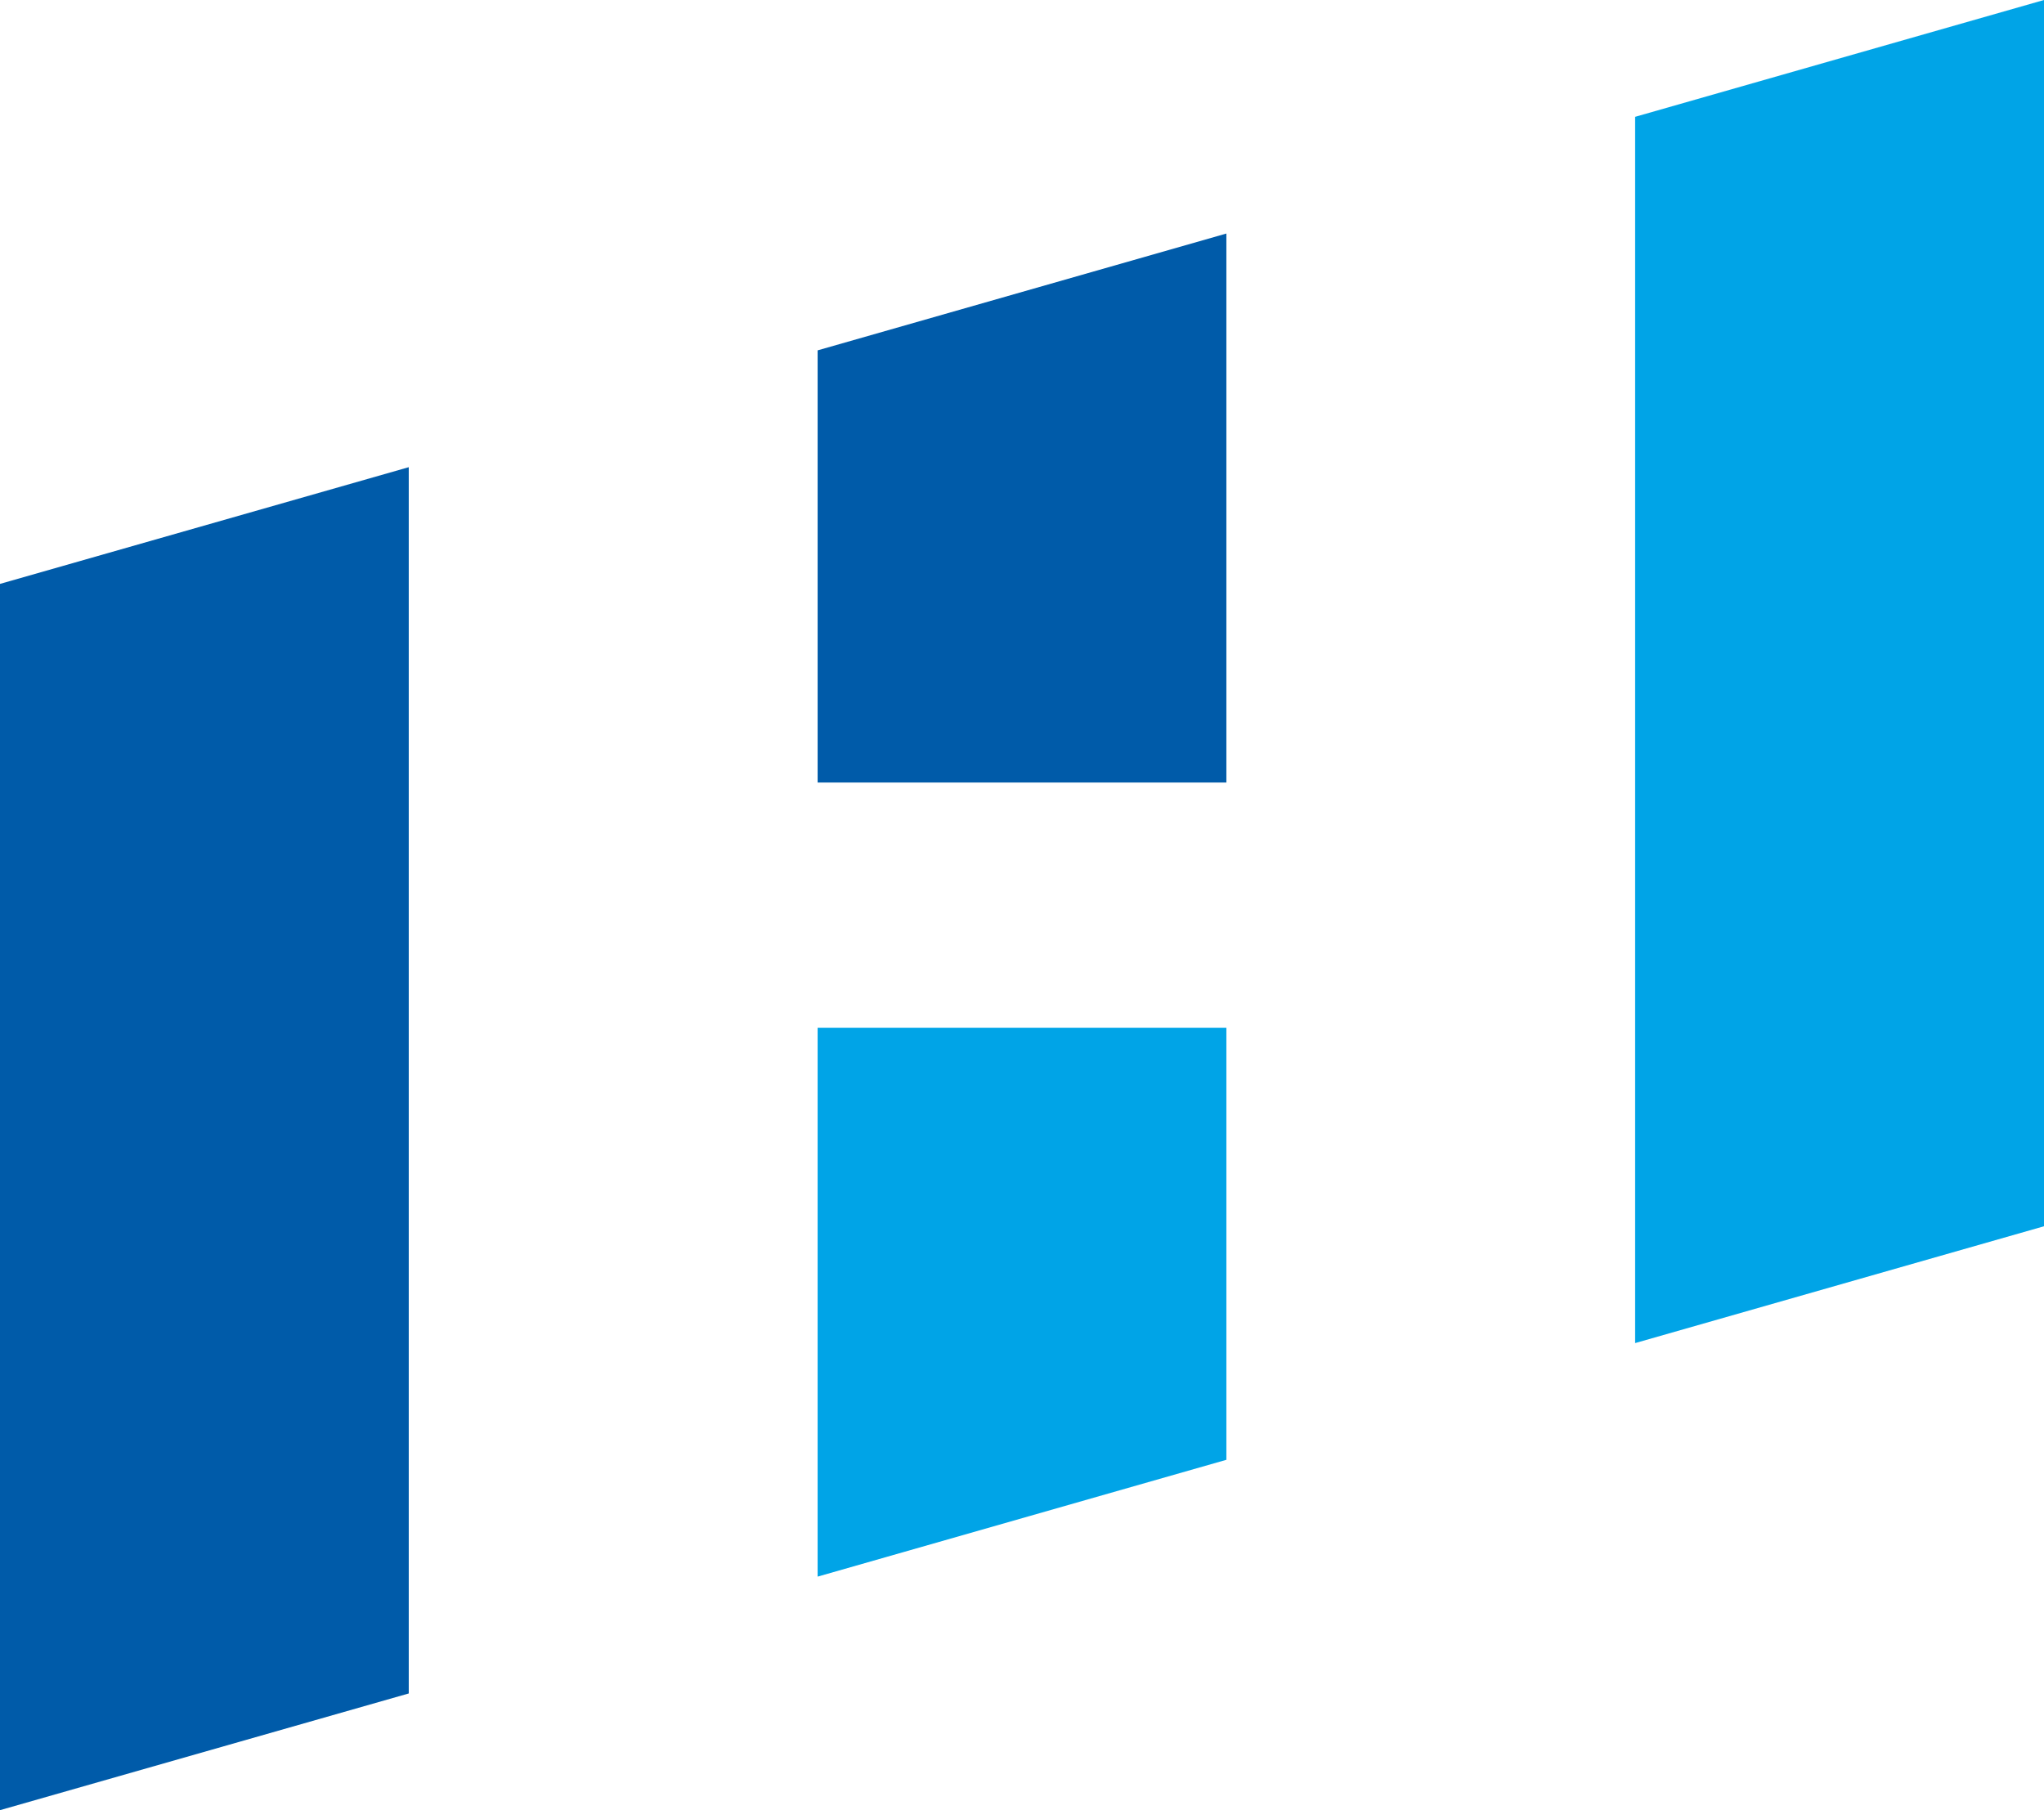
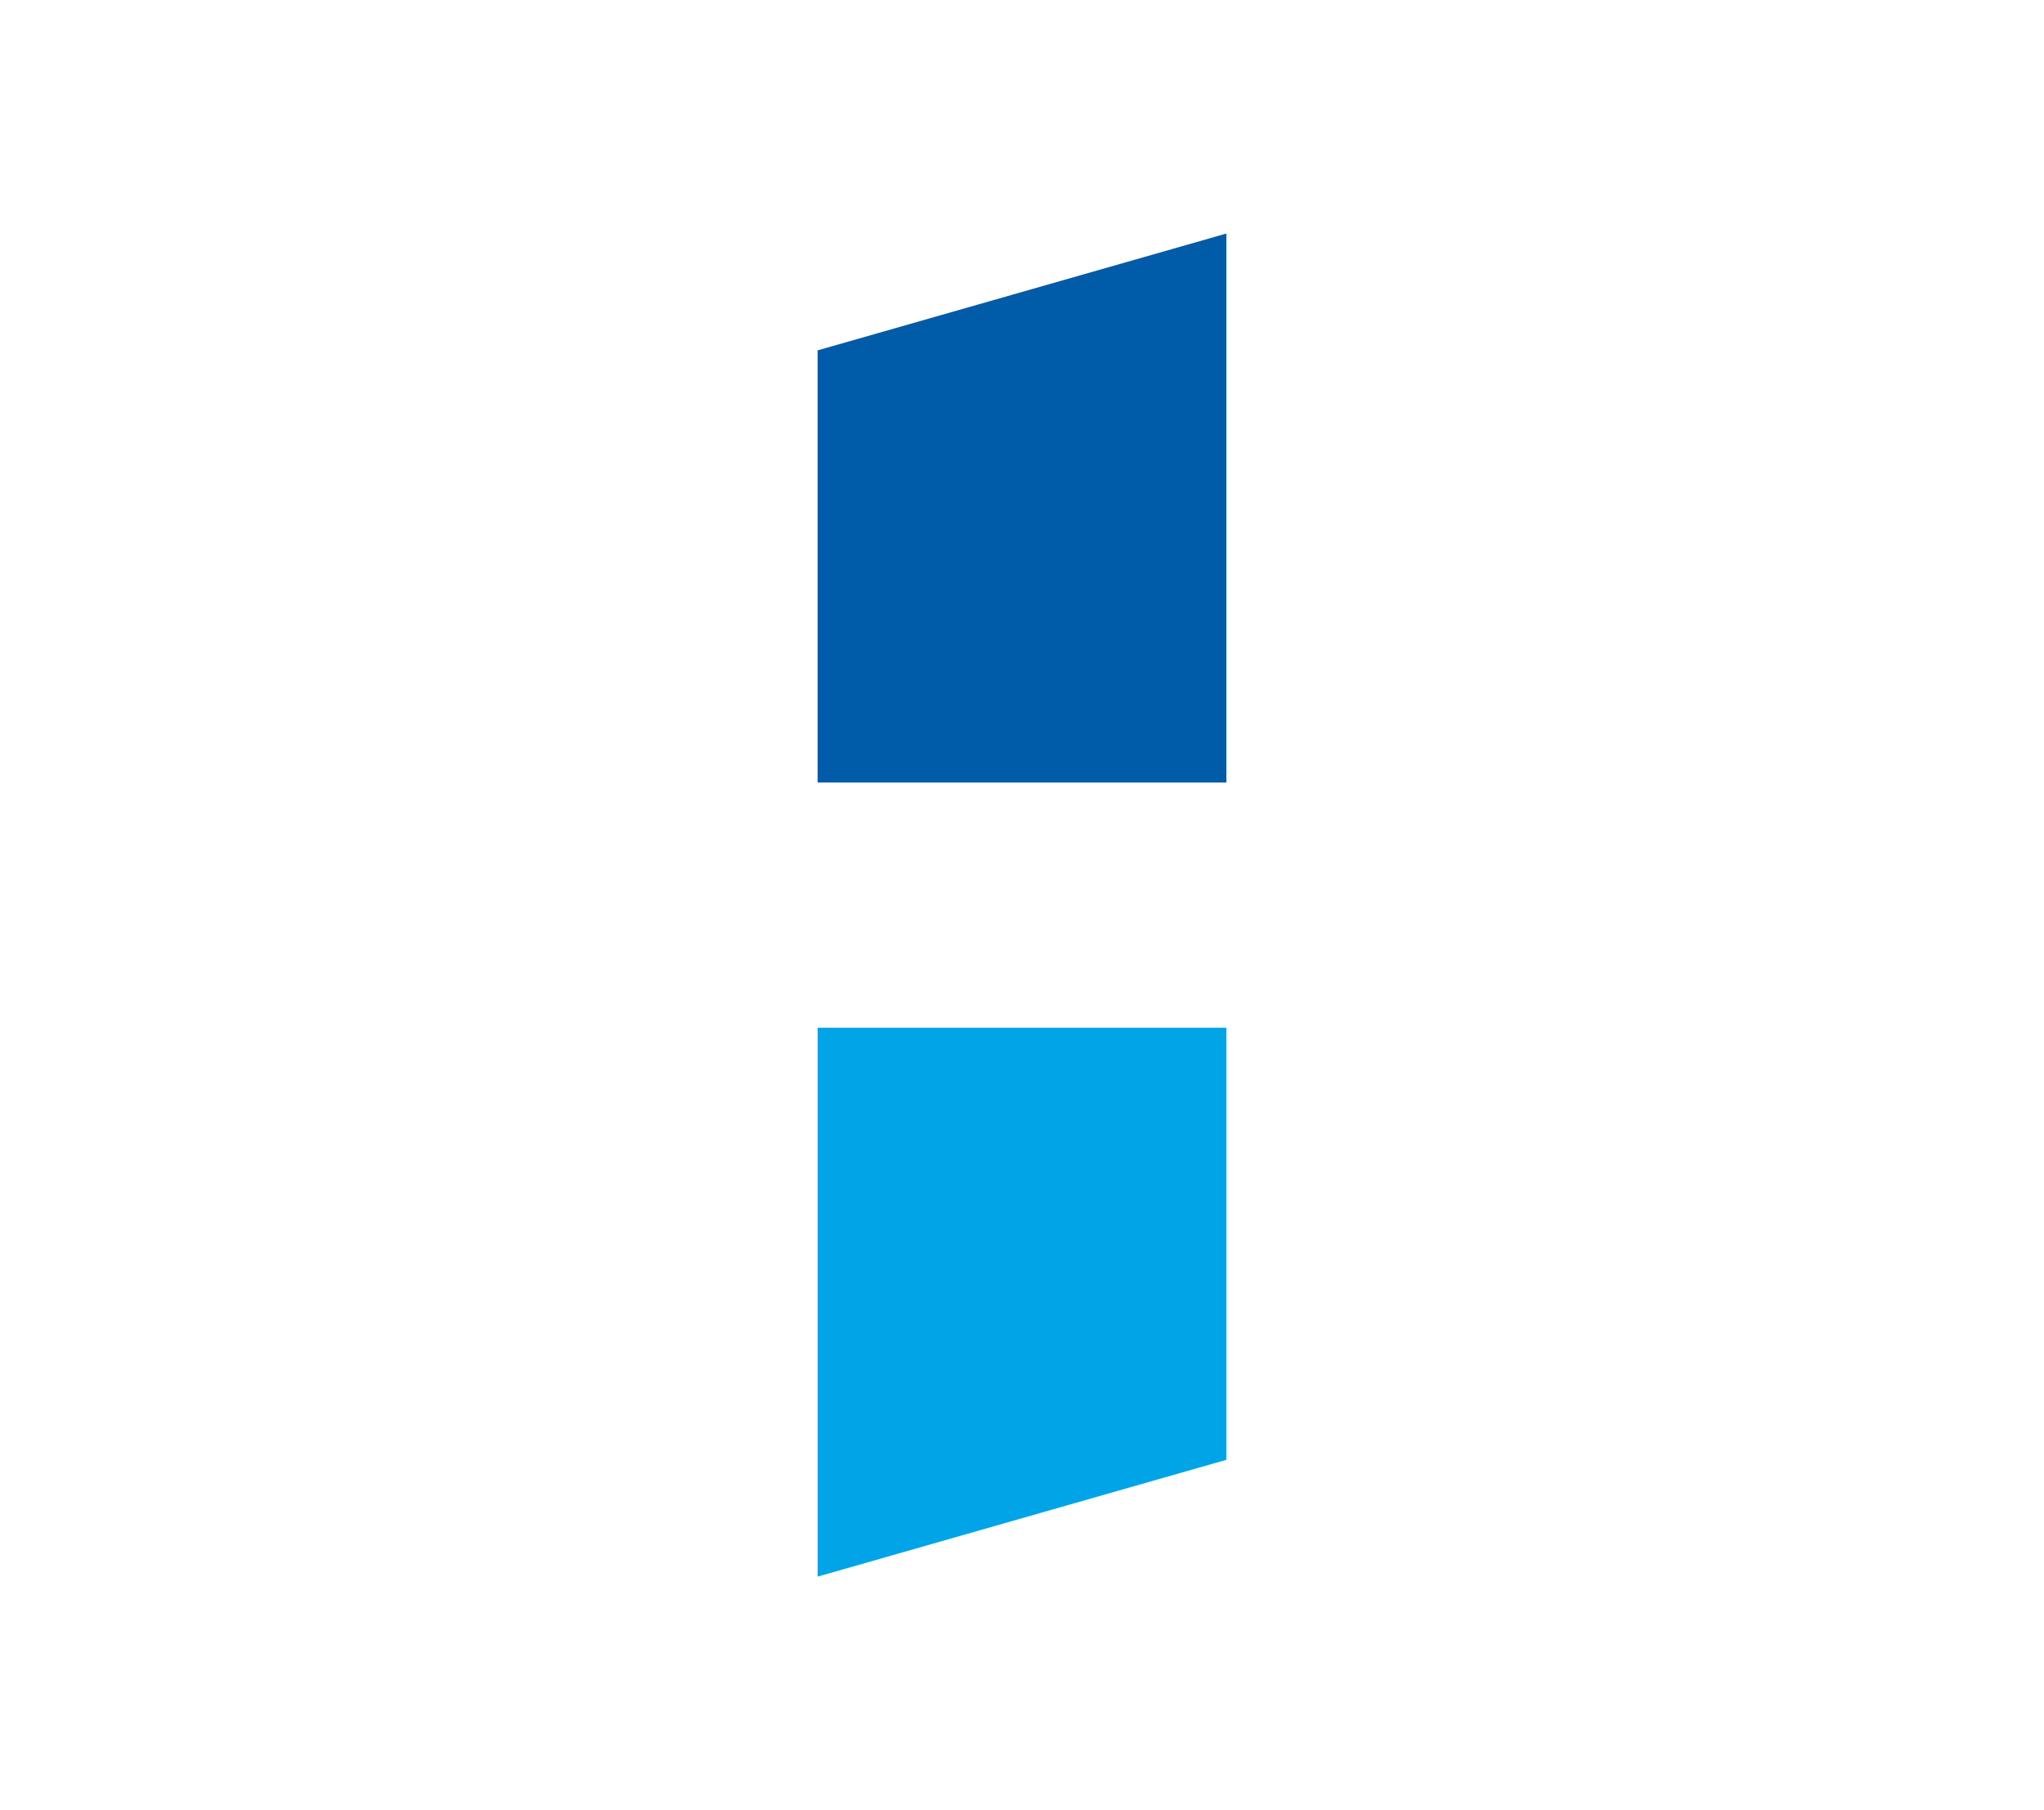
<svg xmlns="http://www.w3.org/2000/svg" id="_レイヤー_2" viewBox="0 0 182.12 161.3">
  <defs>
    <style>.cls-1{fill:#005ba9;}.cls-2{fill:#00a4e7;}</style>
  </defs>
  <g id="_レイヤー_1-2">
    <polygon class="cls-1" points="109.27 69.73 109.27 20.81 72.85 31.22 72.85 69.73 109.27 69.73" />
    <polygon class="cls-2" points="72.85 91.58 72.85 140.49 109.27 130.08 109.27 91.58 72.85 91.58" />
-     <polygon class="cls-1" points="36.42 91.58 36.42 69.73 36.42 41.63 0 52.03 0 69.73 0 91.58 0 161.3 36.42 150.9 36.42 91.58" />
-     <polygon class="cls-2" points="182.12 69.73 182.12 0 145.69 10.41 145.69 69.73 145.69 91.58 145.69 119.68 182.12 109.27 182.12 91.58 182.12 69.73" />
  </g>
</svg>